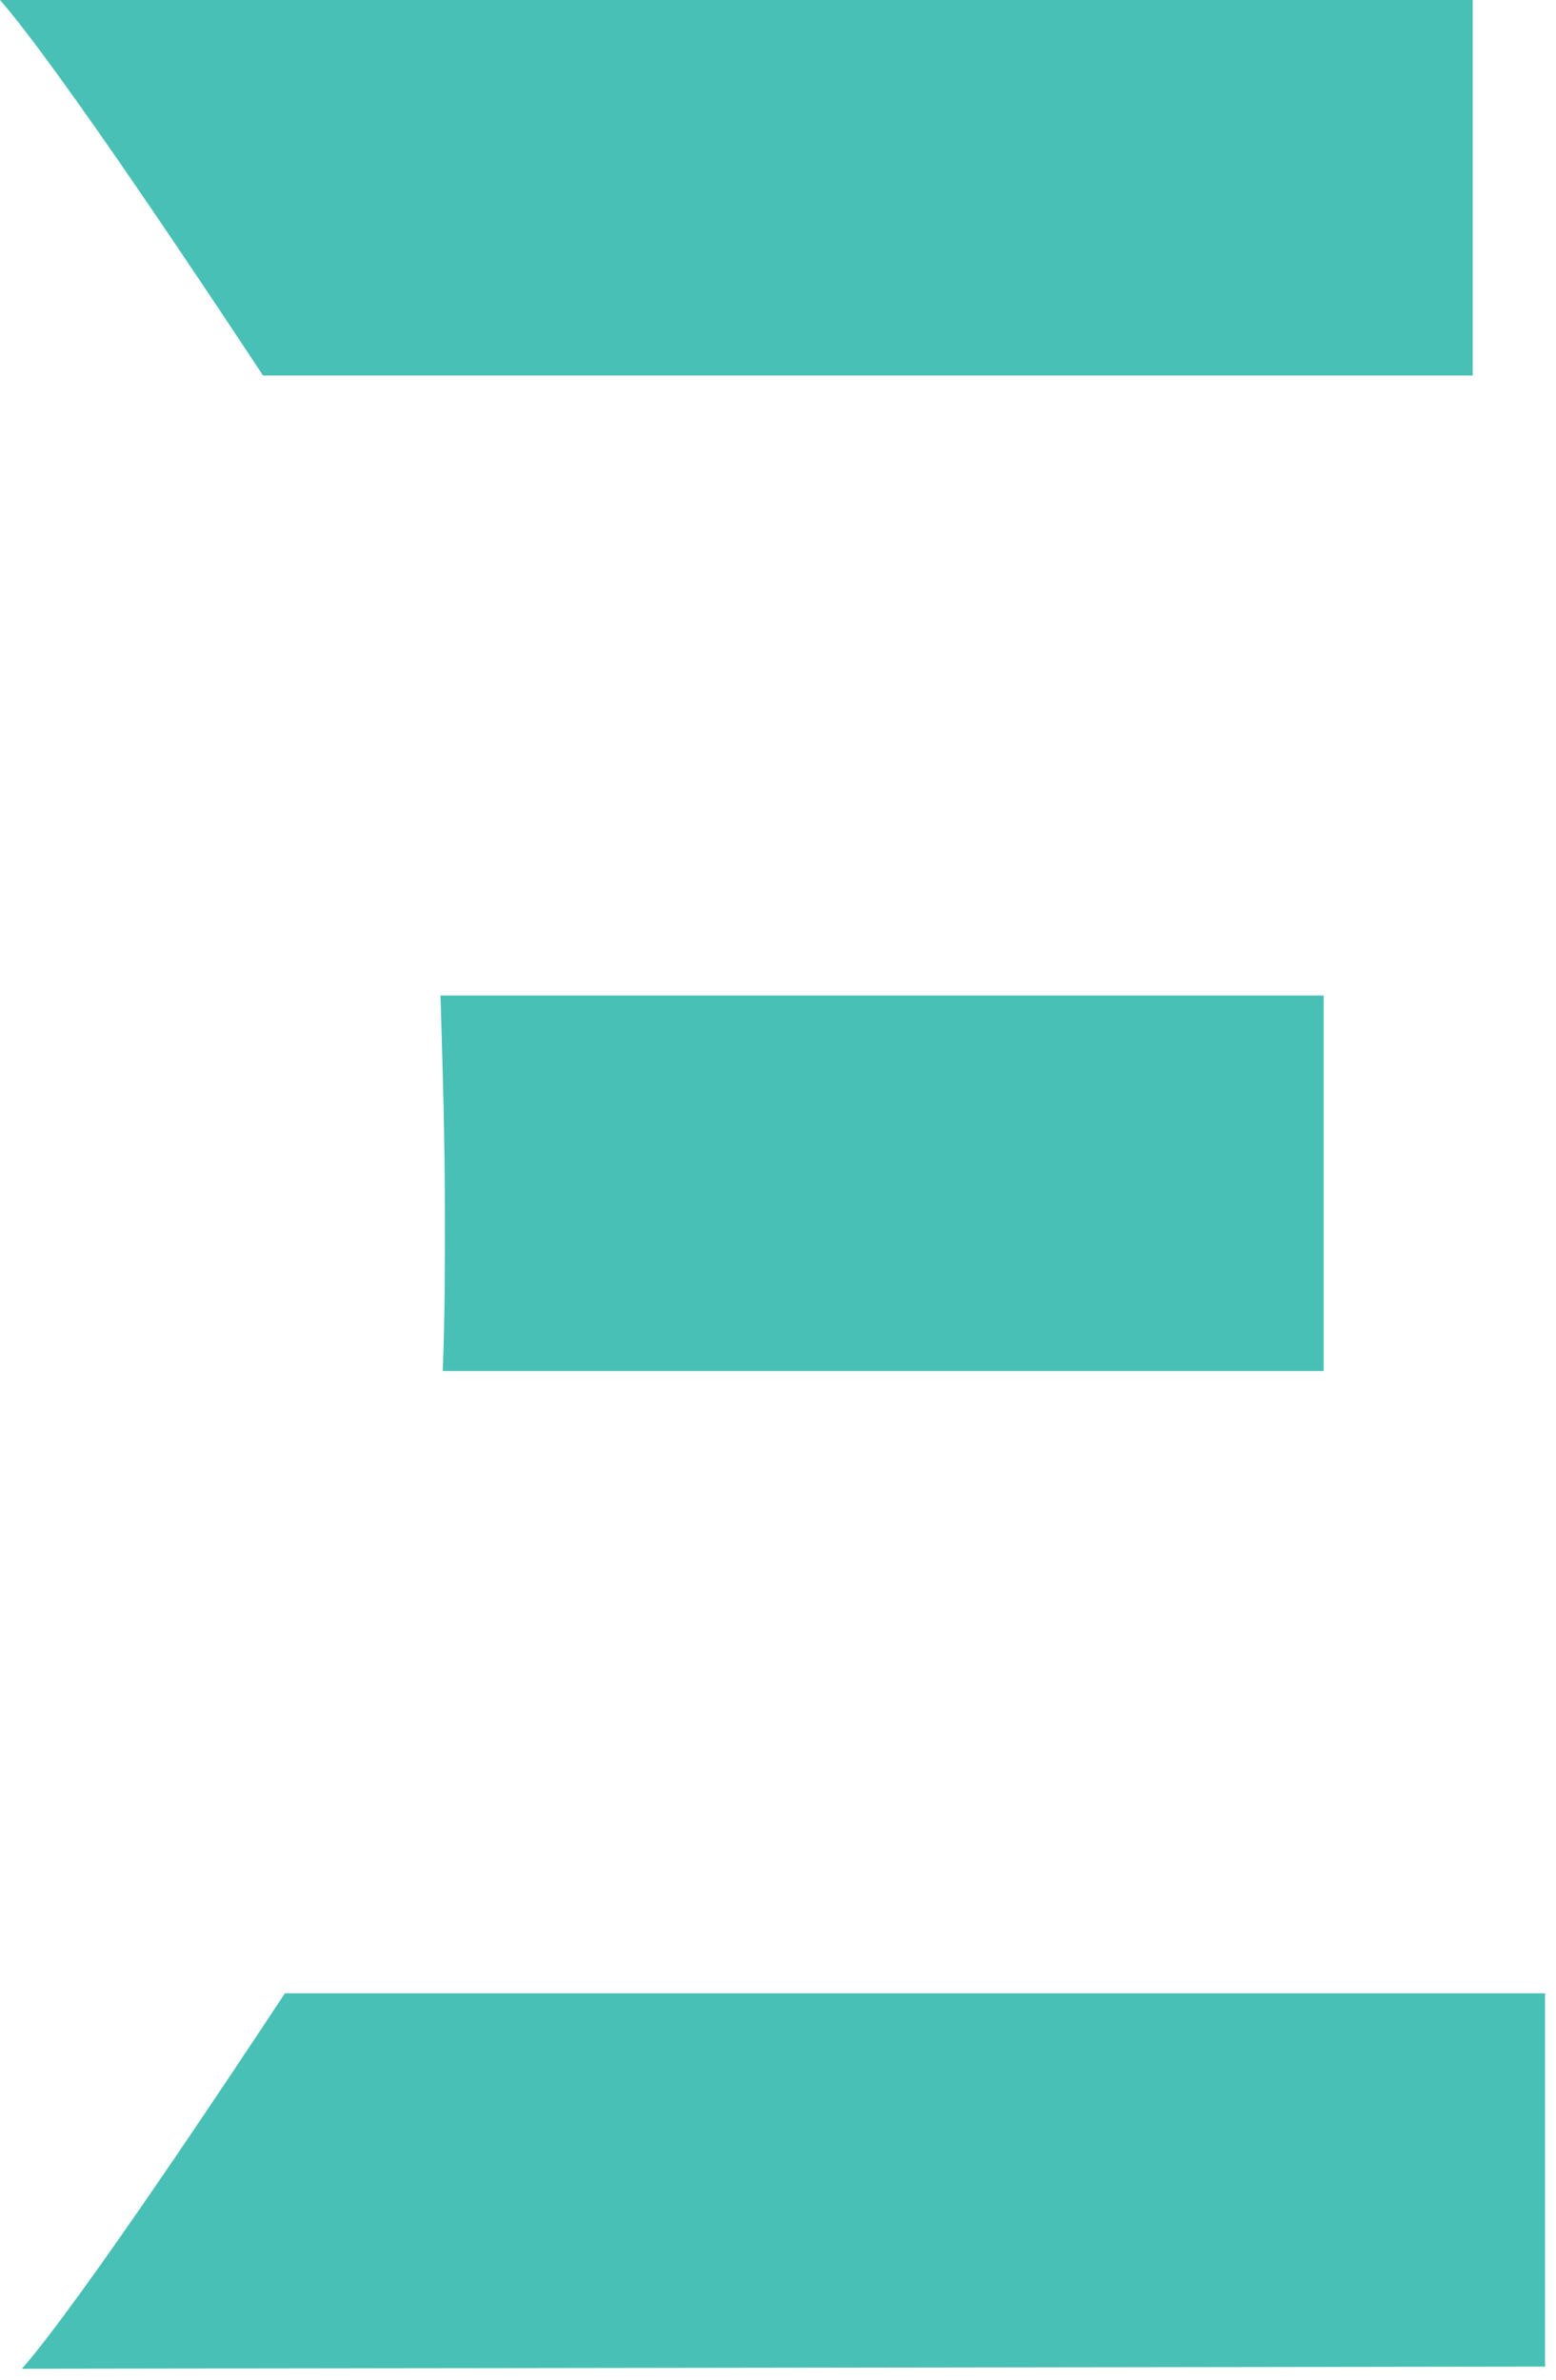
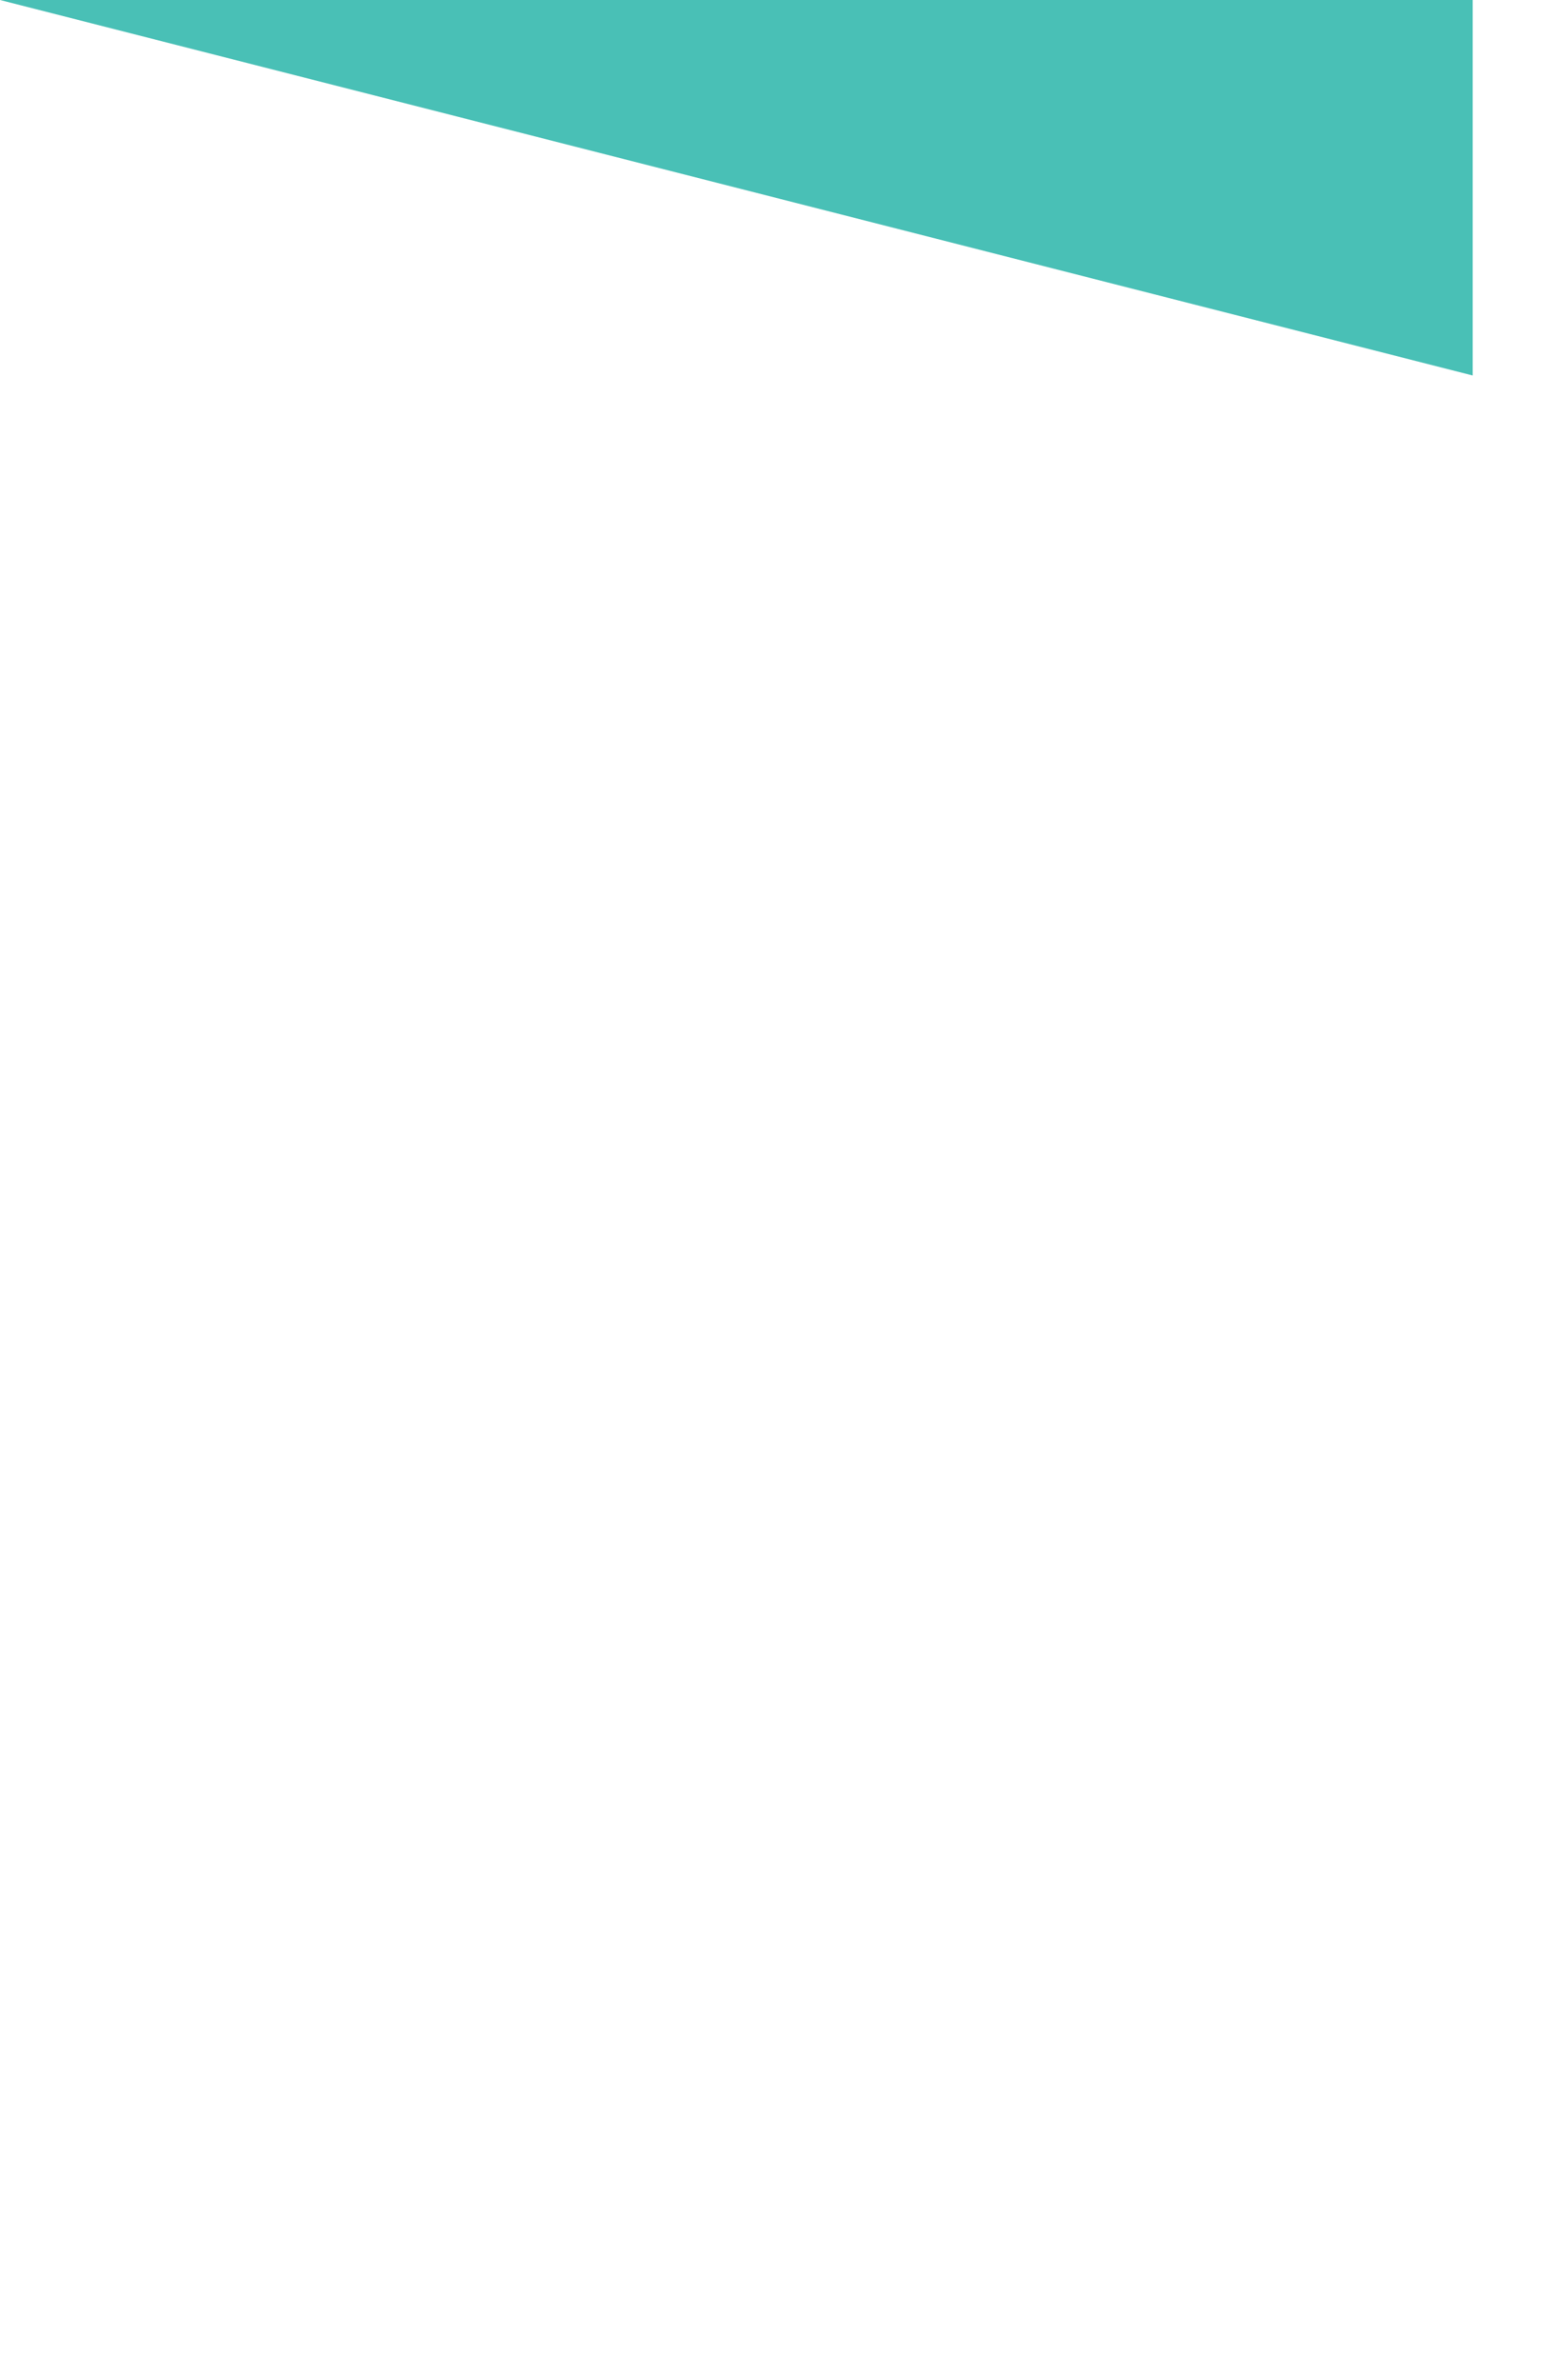
<svg xmlns="http://www.w3.org/2000/svg" width="51px" height="78px" viewBox="0 0 51 78" version="1.1">
  <g id="Page-1" stroke="none" stroke-width="1" fill="none" fill-rule="evenodd">
    <g id="symbol-teal" fill="#49C0B6" fill-rule="nonzero">
-       <path d="M43.386,44.939 L43.386,32.631 L14.438,32.631 C14.51,34.993 14.582,37.426 14.582,39.859 C14.582,41.576 14.582,43.222 14.51,44.939 L43.386,44.939 L43.386,44.939 Z" id="Path" />
-       <path d="M48.27,0 L0,0 C1.939,2.218 6.968,9.804 8.62,12.308 L48.27,12.308 L48.27,0 Z" id="Path" />
-       <path d="M50.641,77.571 L0.718,77.642 C2.658,75.424 7.686,67.839 9.338,65.334 L50.641,65.334 L50.641,77.571 Z" id="Path" />
+       <path d="M48.27,0 L0,0 L48.27,12.308 L48.27,0 Z" id="Path" />
    </g>
  </g>
</svg>